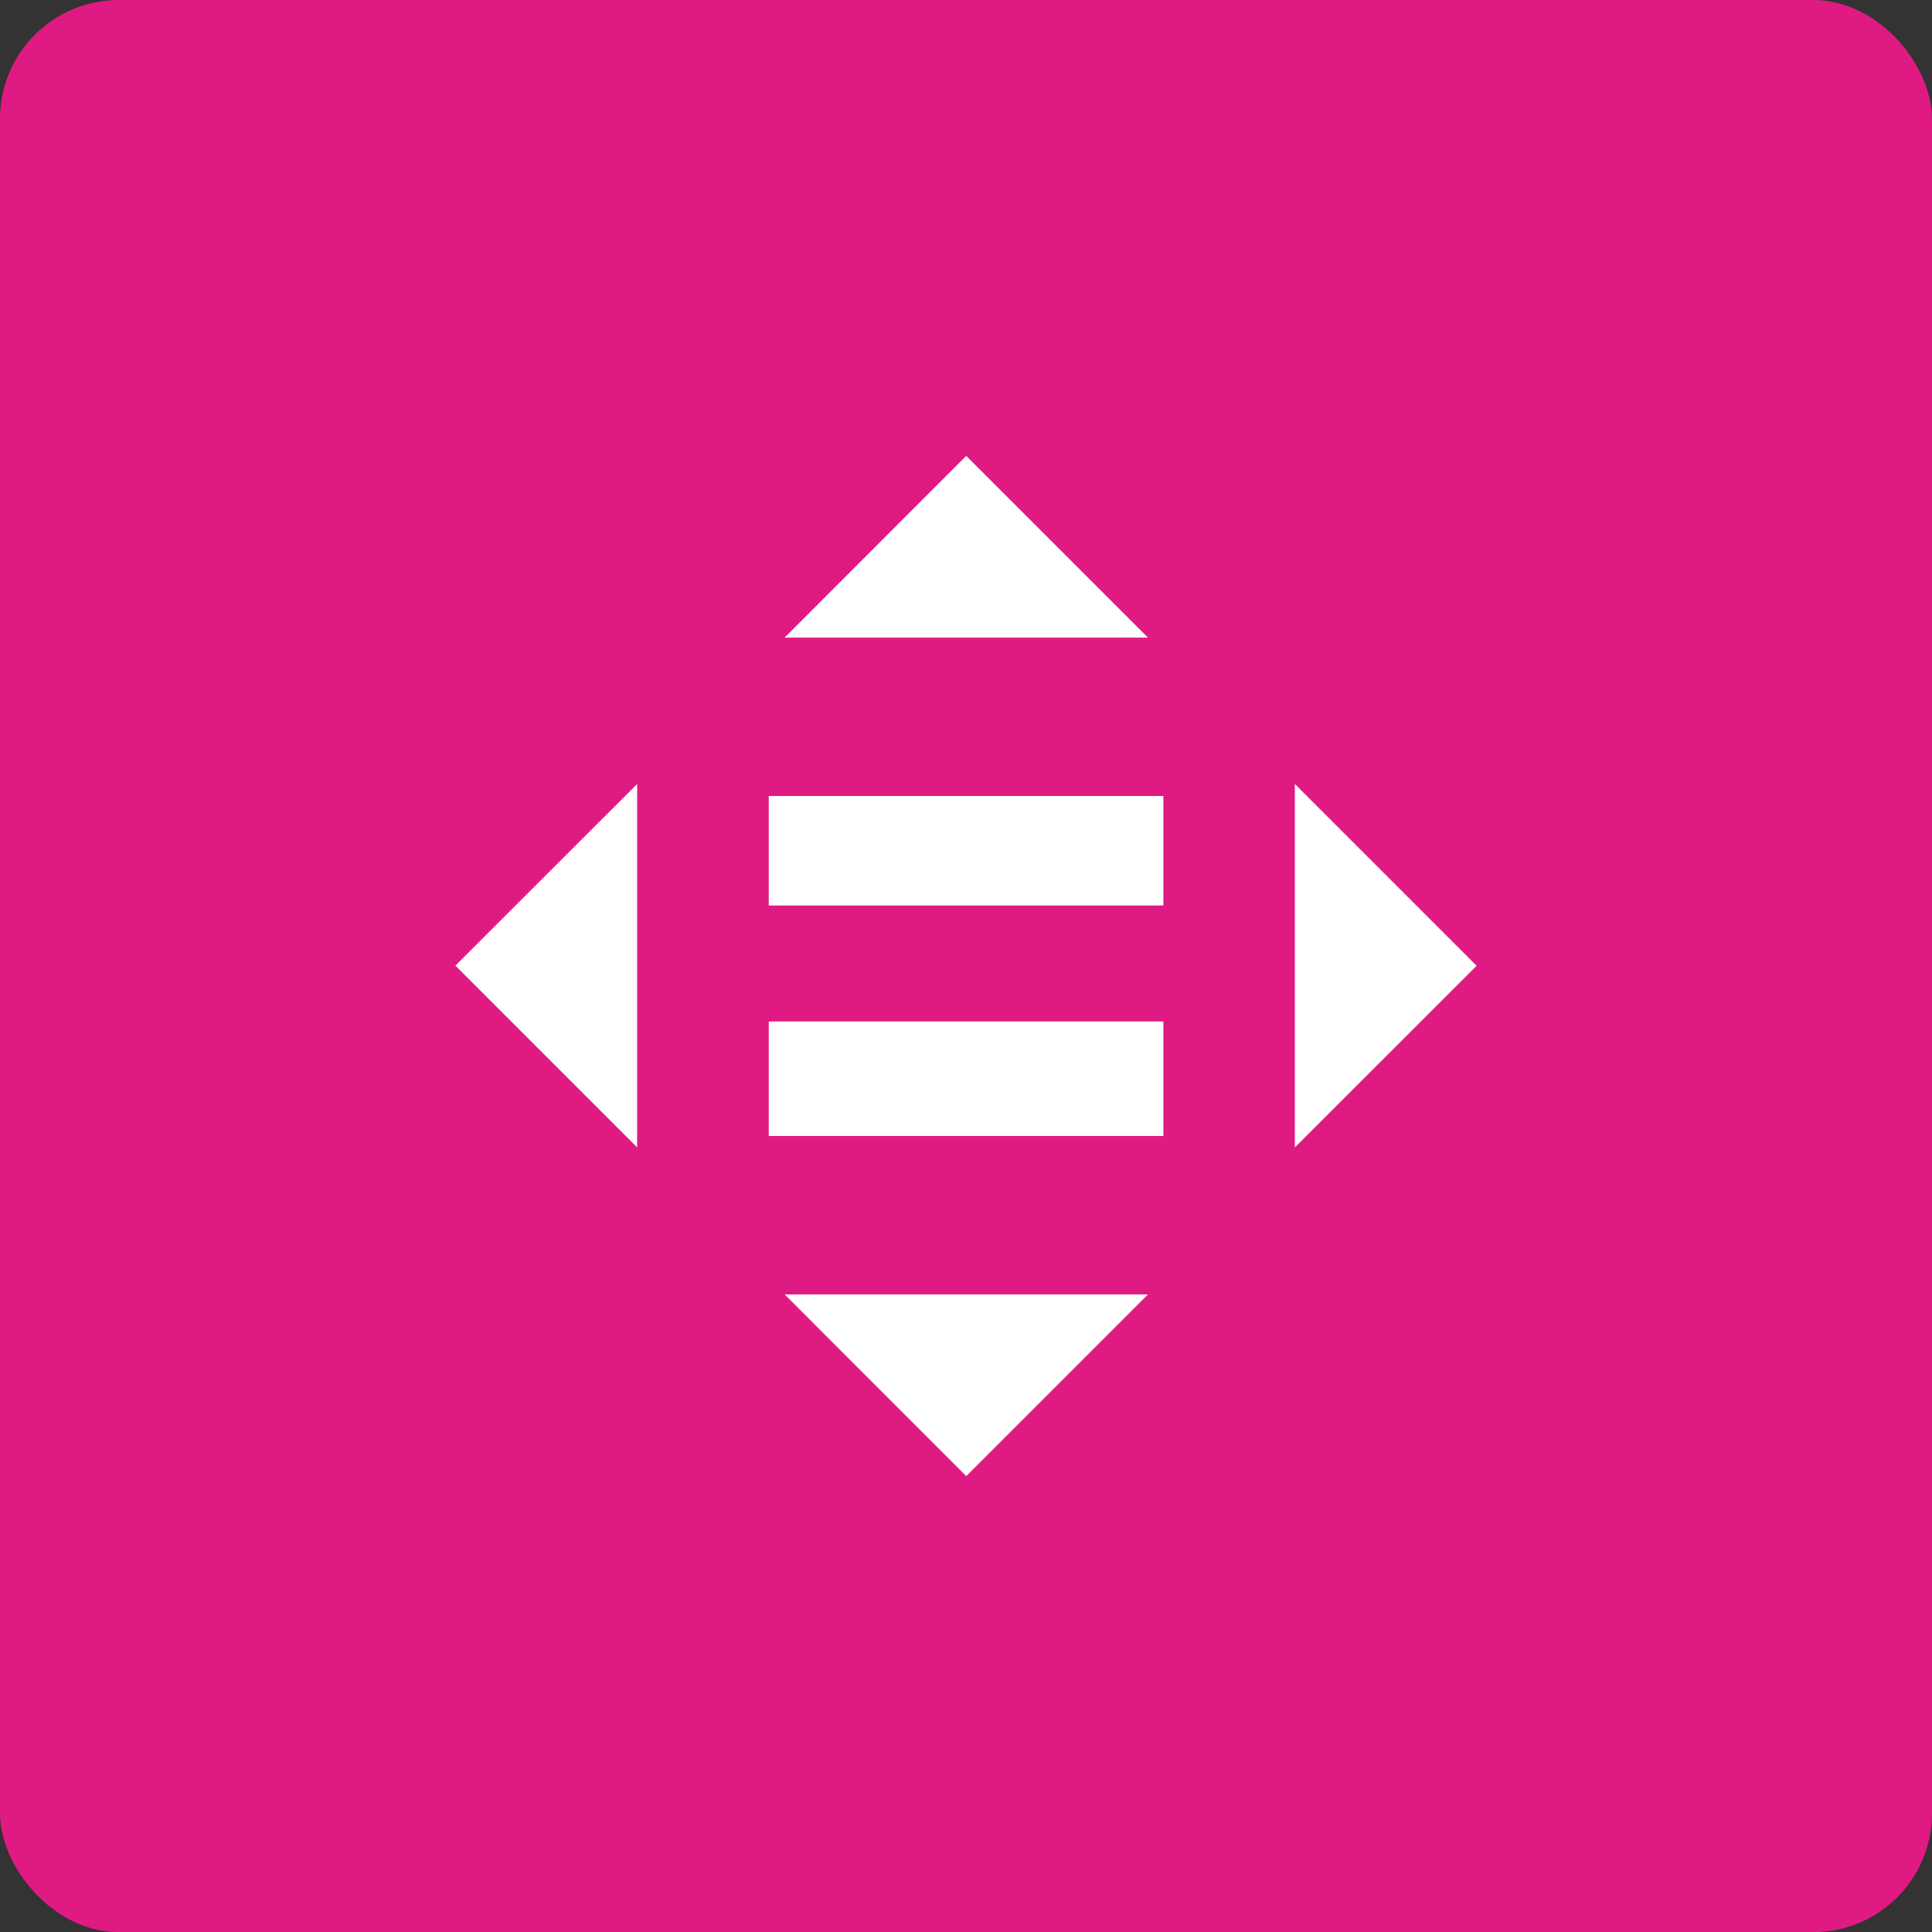
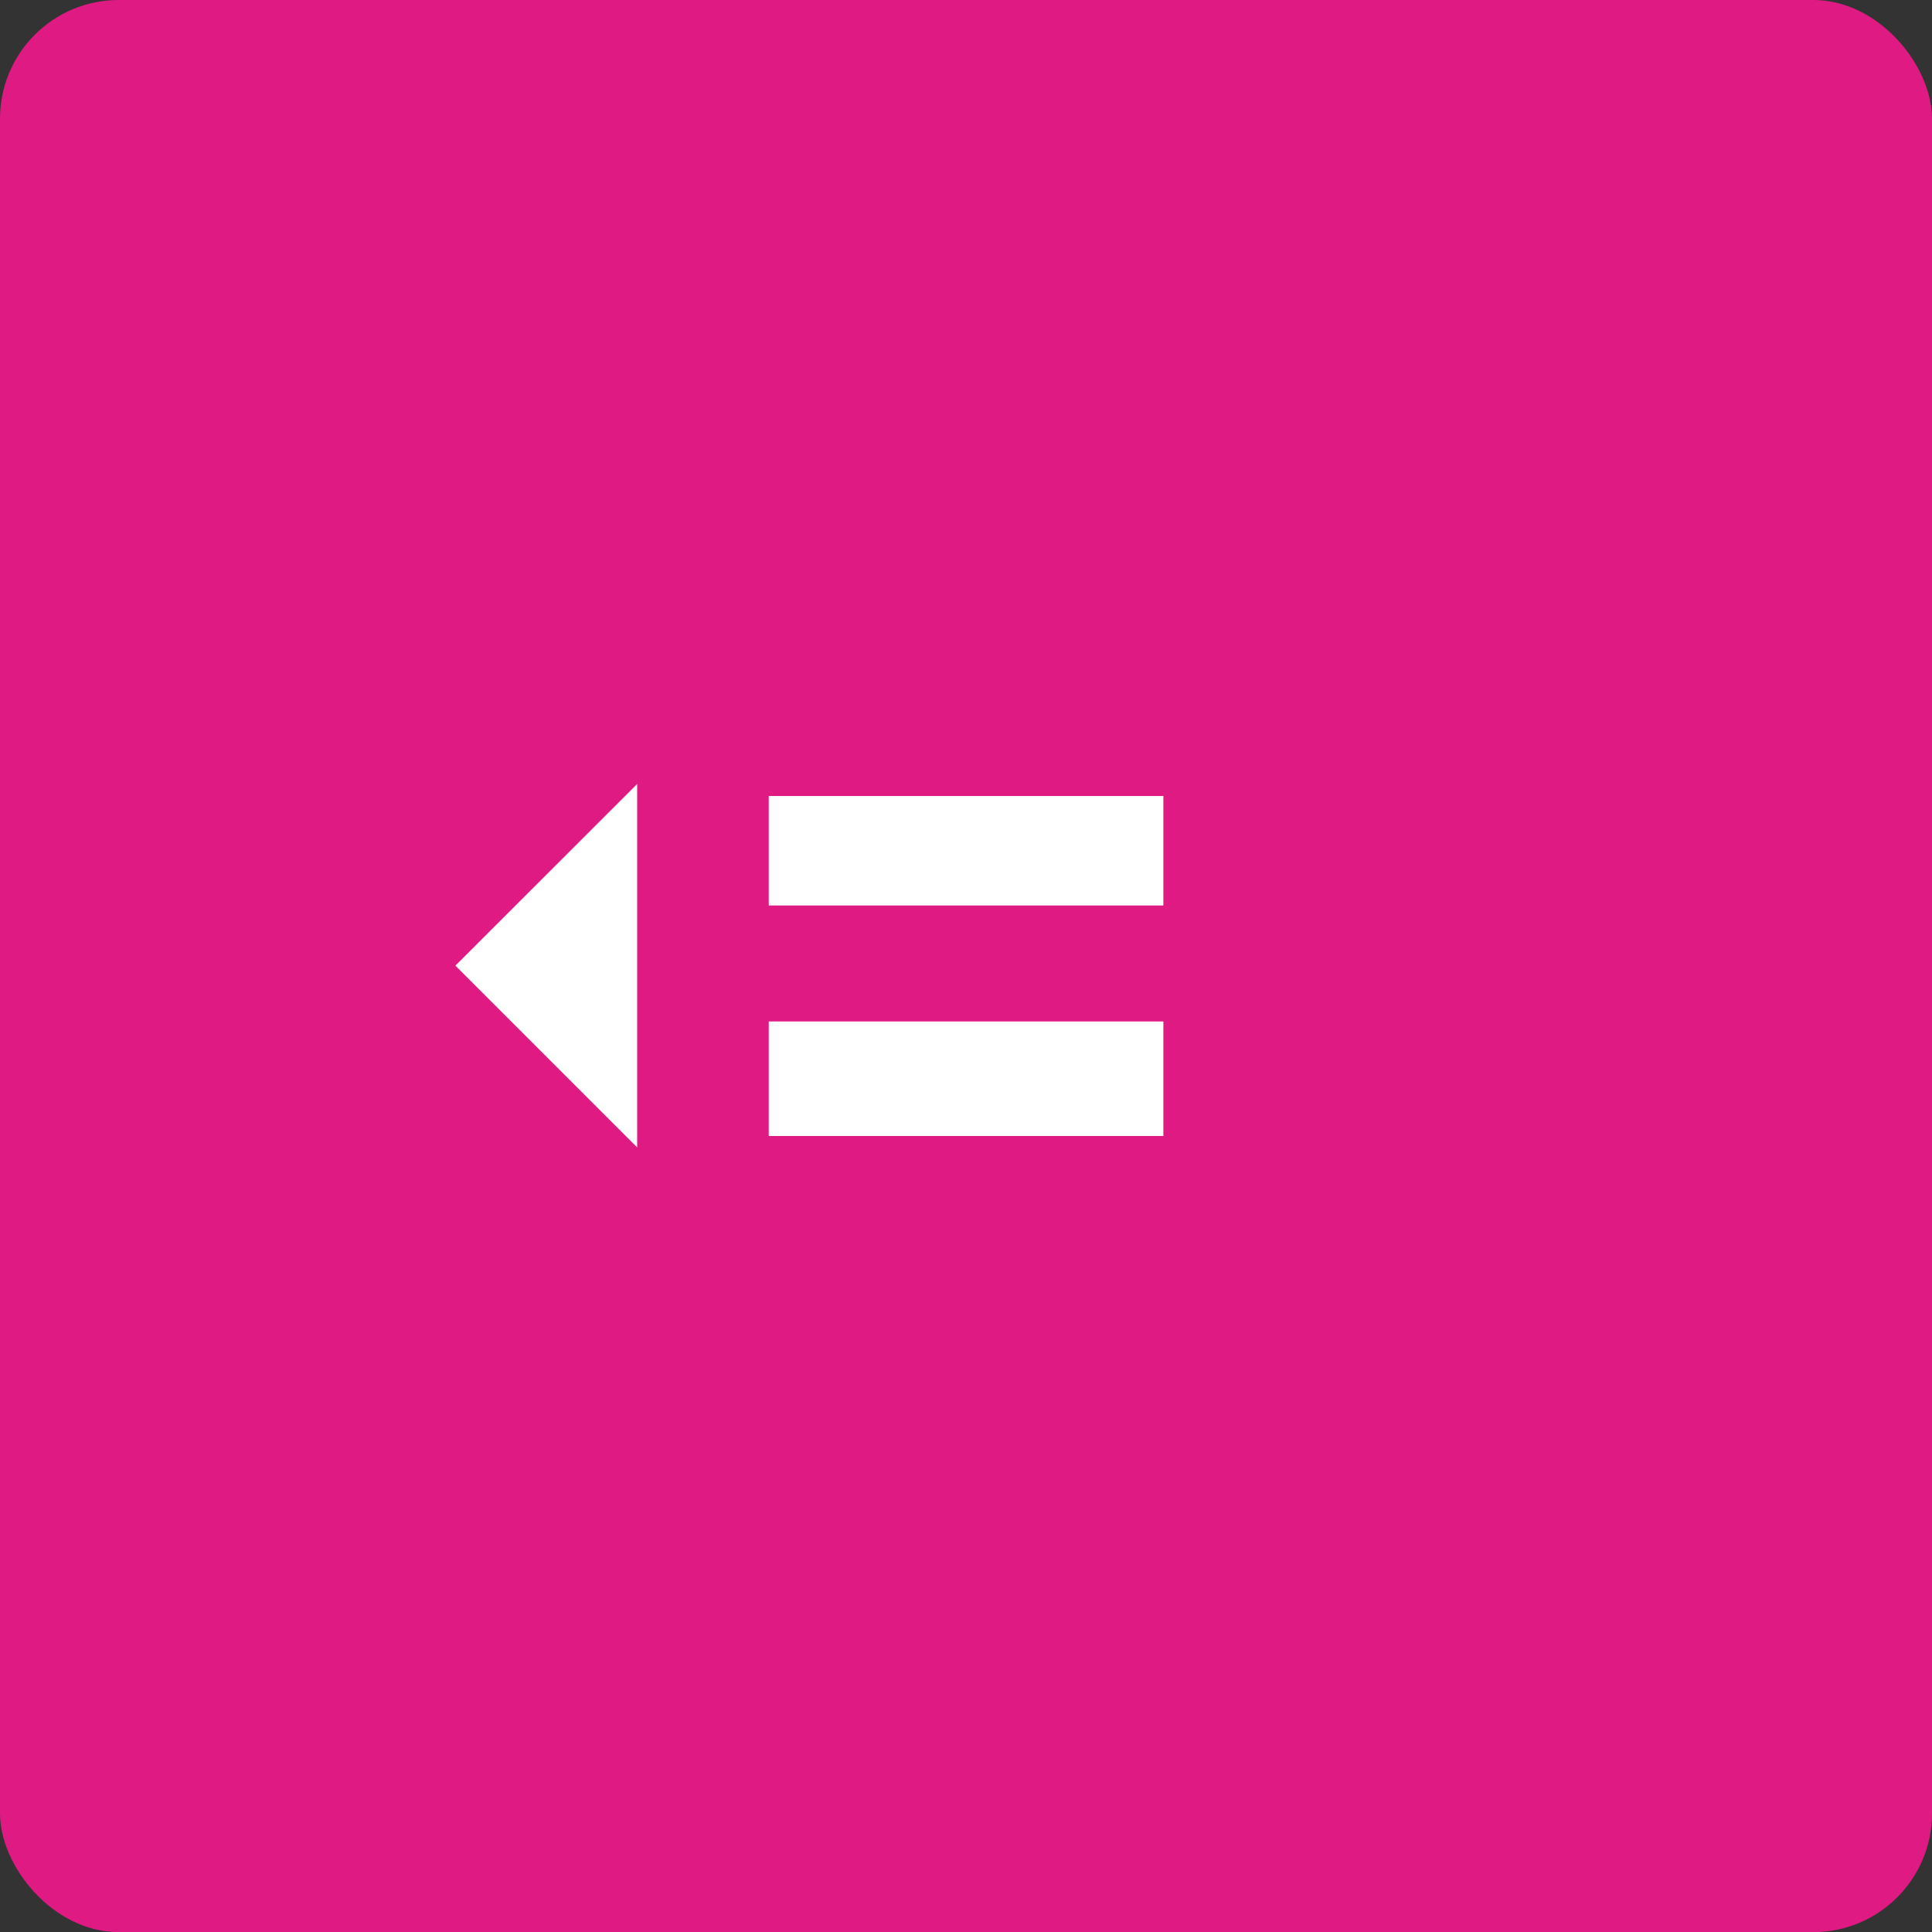
<svg xmlns="http://www.w3.org/2000/svg" id="Ebene_2" viewBox="0 0 160.92 160.93">
  <rect x="0" y="0" width="160.92" height="160.93" fill="#333333" stroke="none" />
  <defs>
    <style>.cls-1{fill:#fff;}.cls-2{fill:#e01a83;}</style>
  </defs>
  <g id="EDITABLE_TEXT">
    <g>
      <rect class="cls-2" width="160.92" height="160.93" rx="9.89" ry="9.89" />
      <g>
        <polygon class="cls-1" points="53.07 65.3 37.93 80.43 53.07 95.57 53.07 65.3" />
-         <polygon class="cls-1" points="107.85 95.57 122.99 80.44 107.85 65.3 107.85 95.57" />
-         <polygon class="cls-1" points="95.62 53.11 80.48 37.97 65.35 53.11 95.62 53.11" />
-         <polygon class="cls-1" points="65.35 107.81 80.48 122.95 95.62 107.81 65.35 107.81" />
        <rect class="cls-1" x="64.03" y="66.3" width="32.87" height="9.12" />
        <rect class="cls-1" x="64.03" y="85.08" width="32.87" height="9.54" />
      </g>
    </g>
  </g>
</svg>